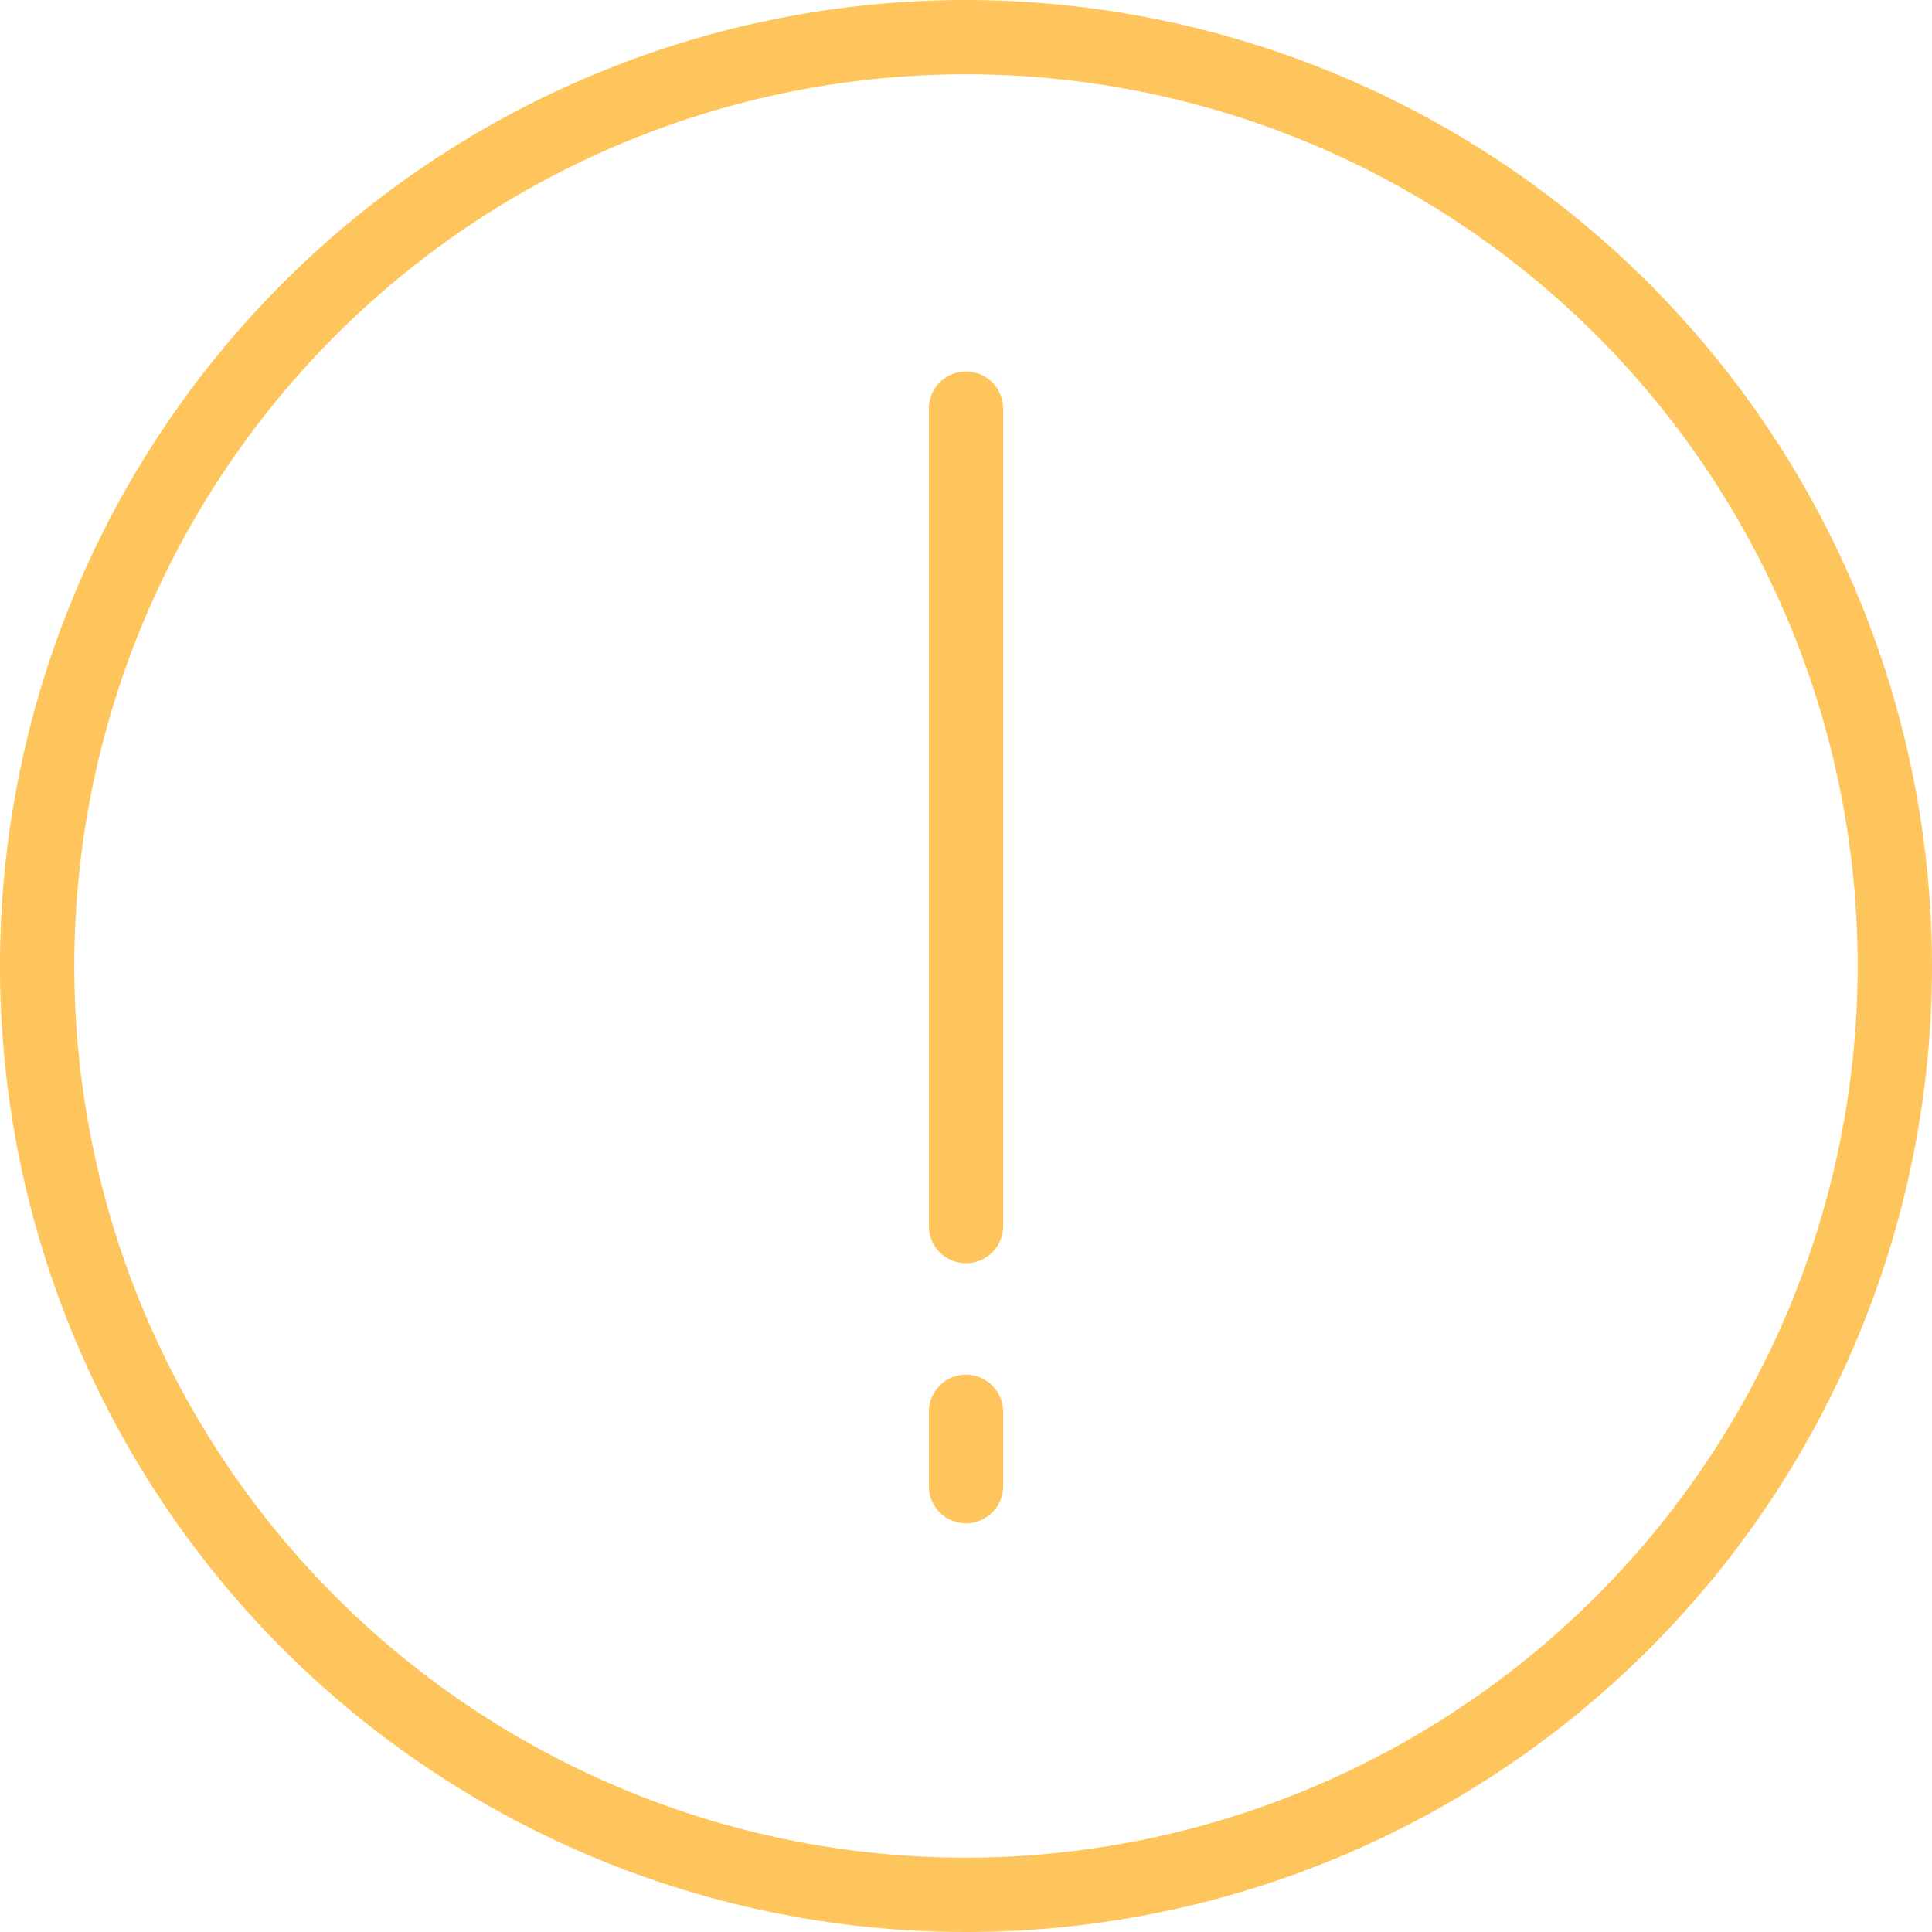
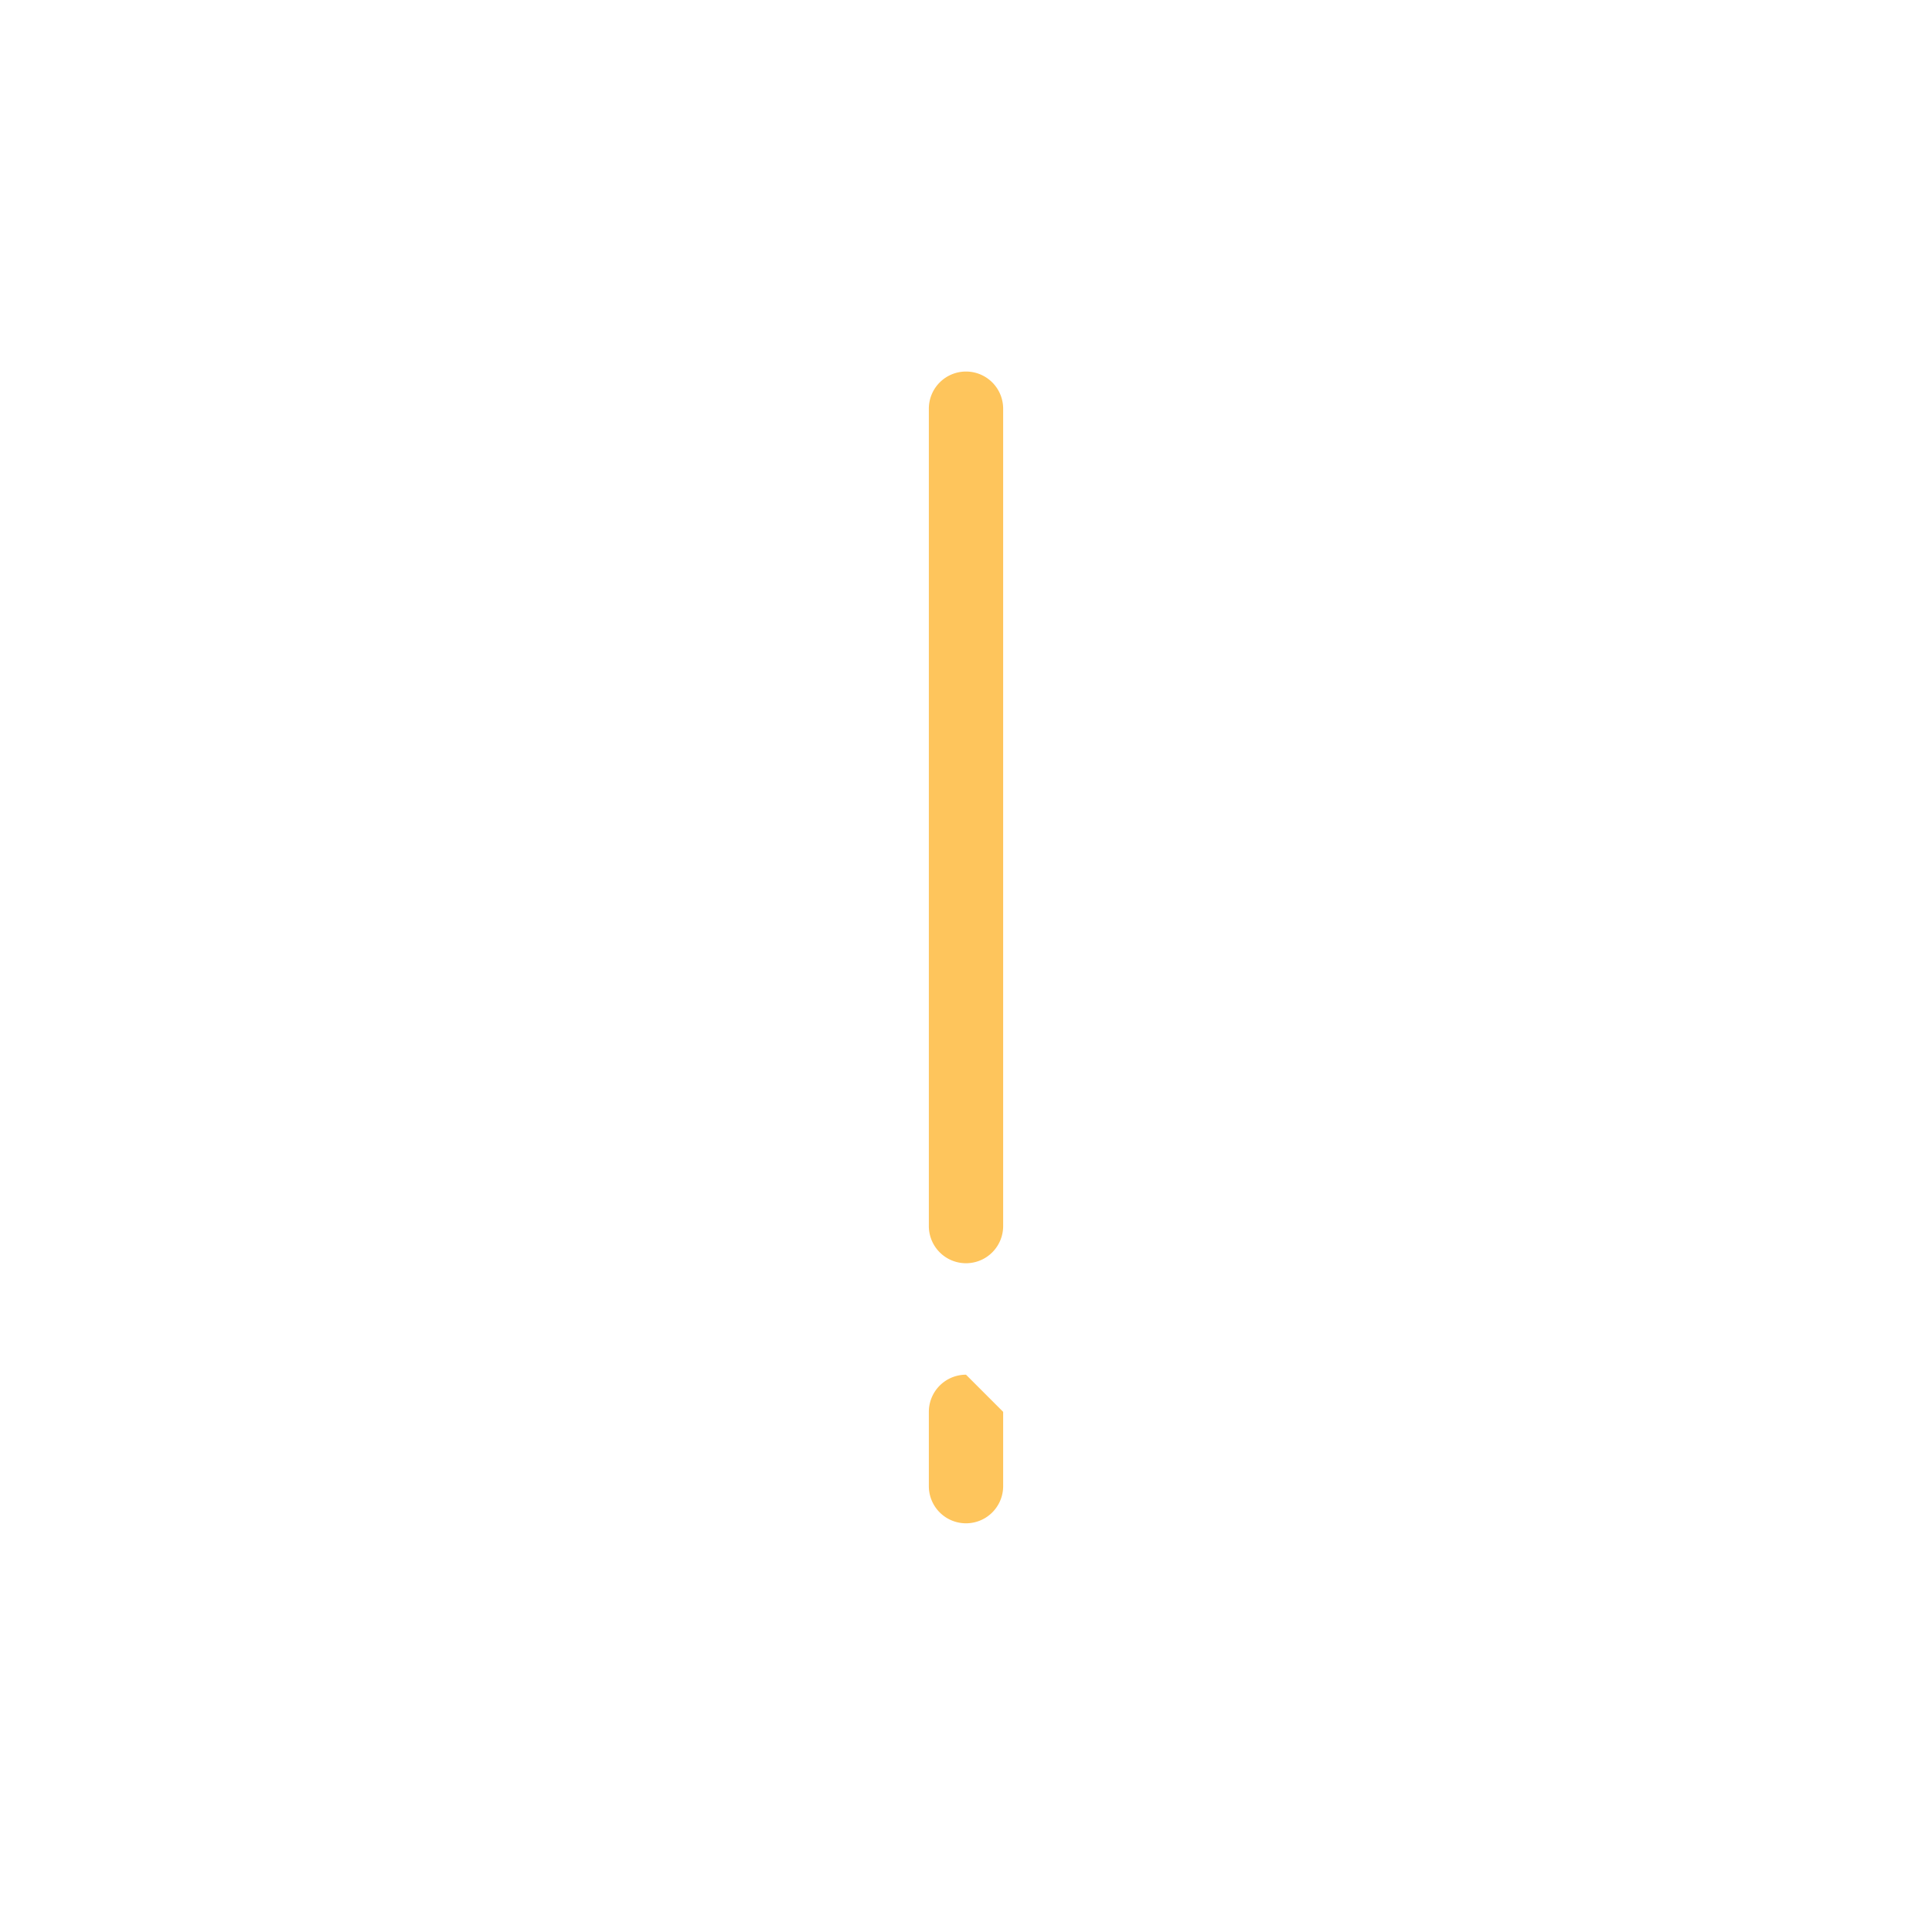
<svg xmlns="http://www.w3.org/2000/svg" width="52" height="52" viewBox="0 0 52 52">
  <g id="info" transform="translate(0)">
-     <path id="Path_212" data-name="Path 212" d="M26,0A26,26,0,1,0,52,26,26.029,26.029,0,0,0,26,0Zm0,50A24,24,0,1,1,50,26,24.028,24.028,0,0,1,26,50Z" fill="#fec55c" />
    <path id="Path_213" data-name="Path 213" d="M26,10a1,1,0,0,0-1,1V33a1,1,0,0,0,2,0V11A1,1,0,0,0,26,10Z" fill="#fec55c" />
-     <path id="Path_214" data-name="Path 214" d="M26,37a1,1,0,0,0-1,1v2a1,1,0,0,0,2,0V38A1,1,0,0,0,26,37Z" fill="#fec55c" />
+     <path id="Path_214" data-name="Path 214" d="M26,37a1,1,0,0,0-1,1v2a1,1,0,0,0,2,0V38Z" fill="#fec55c" />
  </g>
</svg>